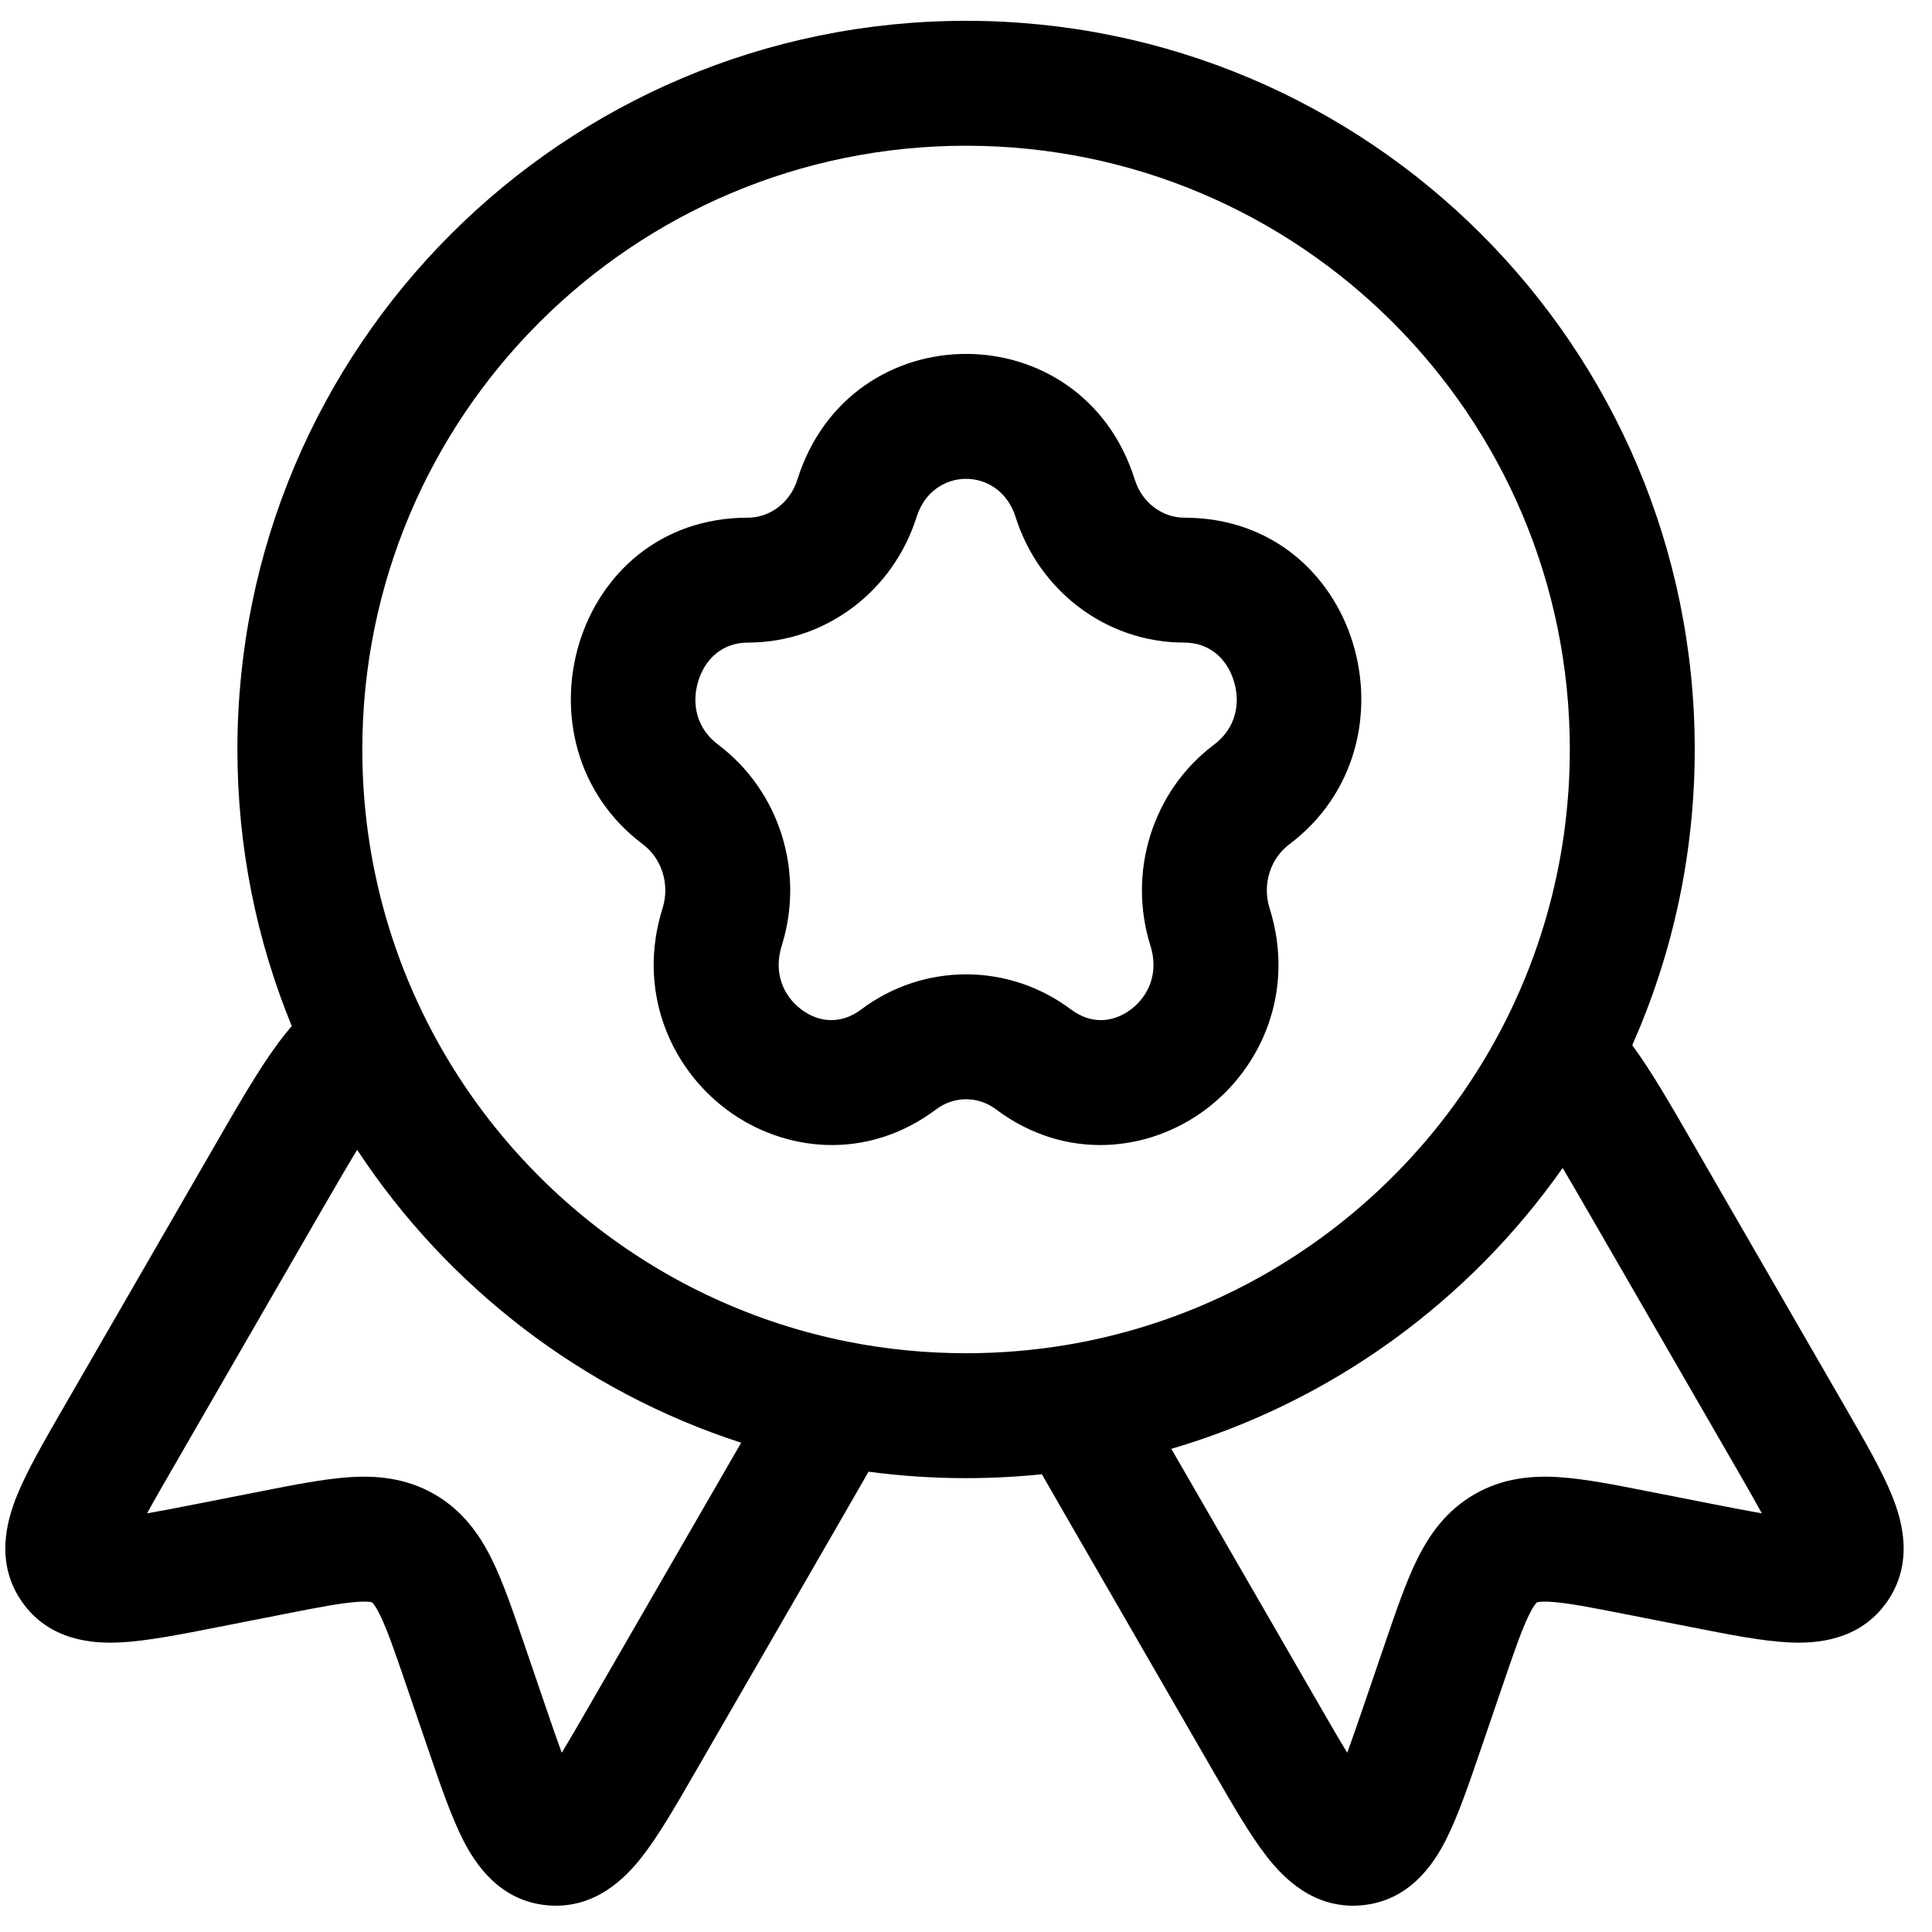
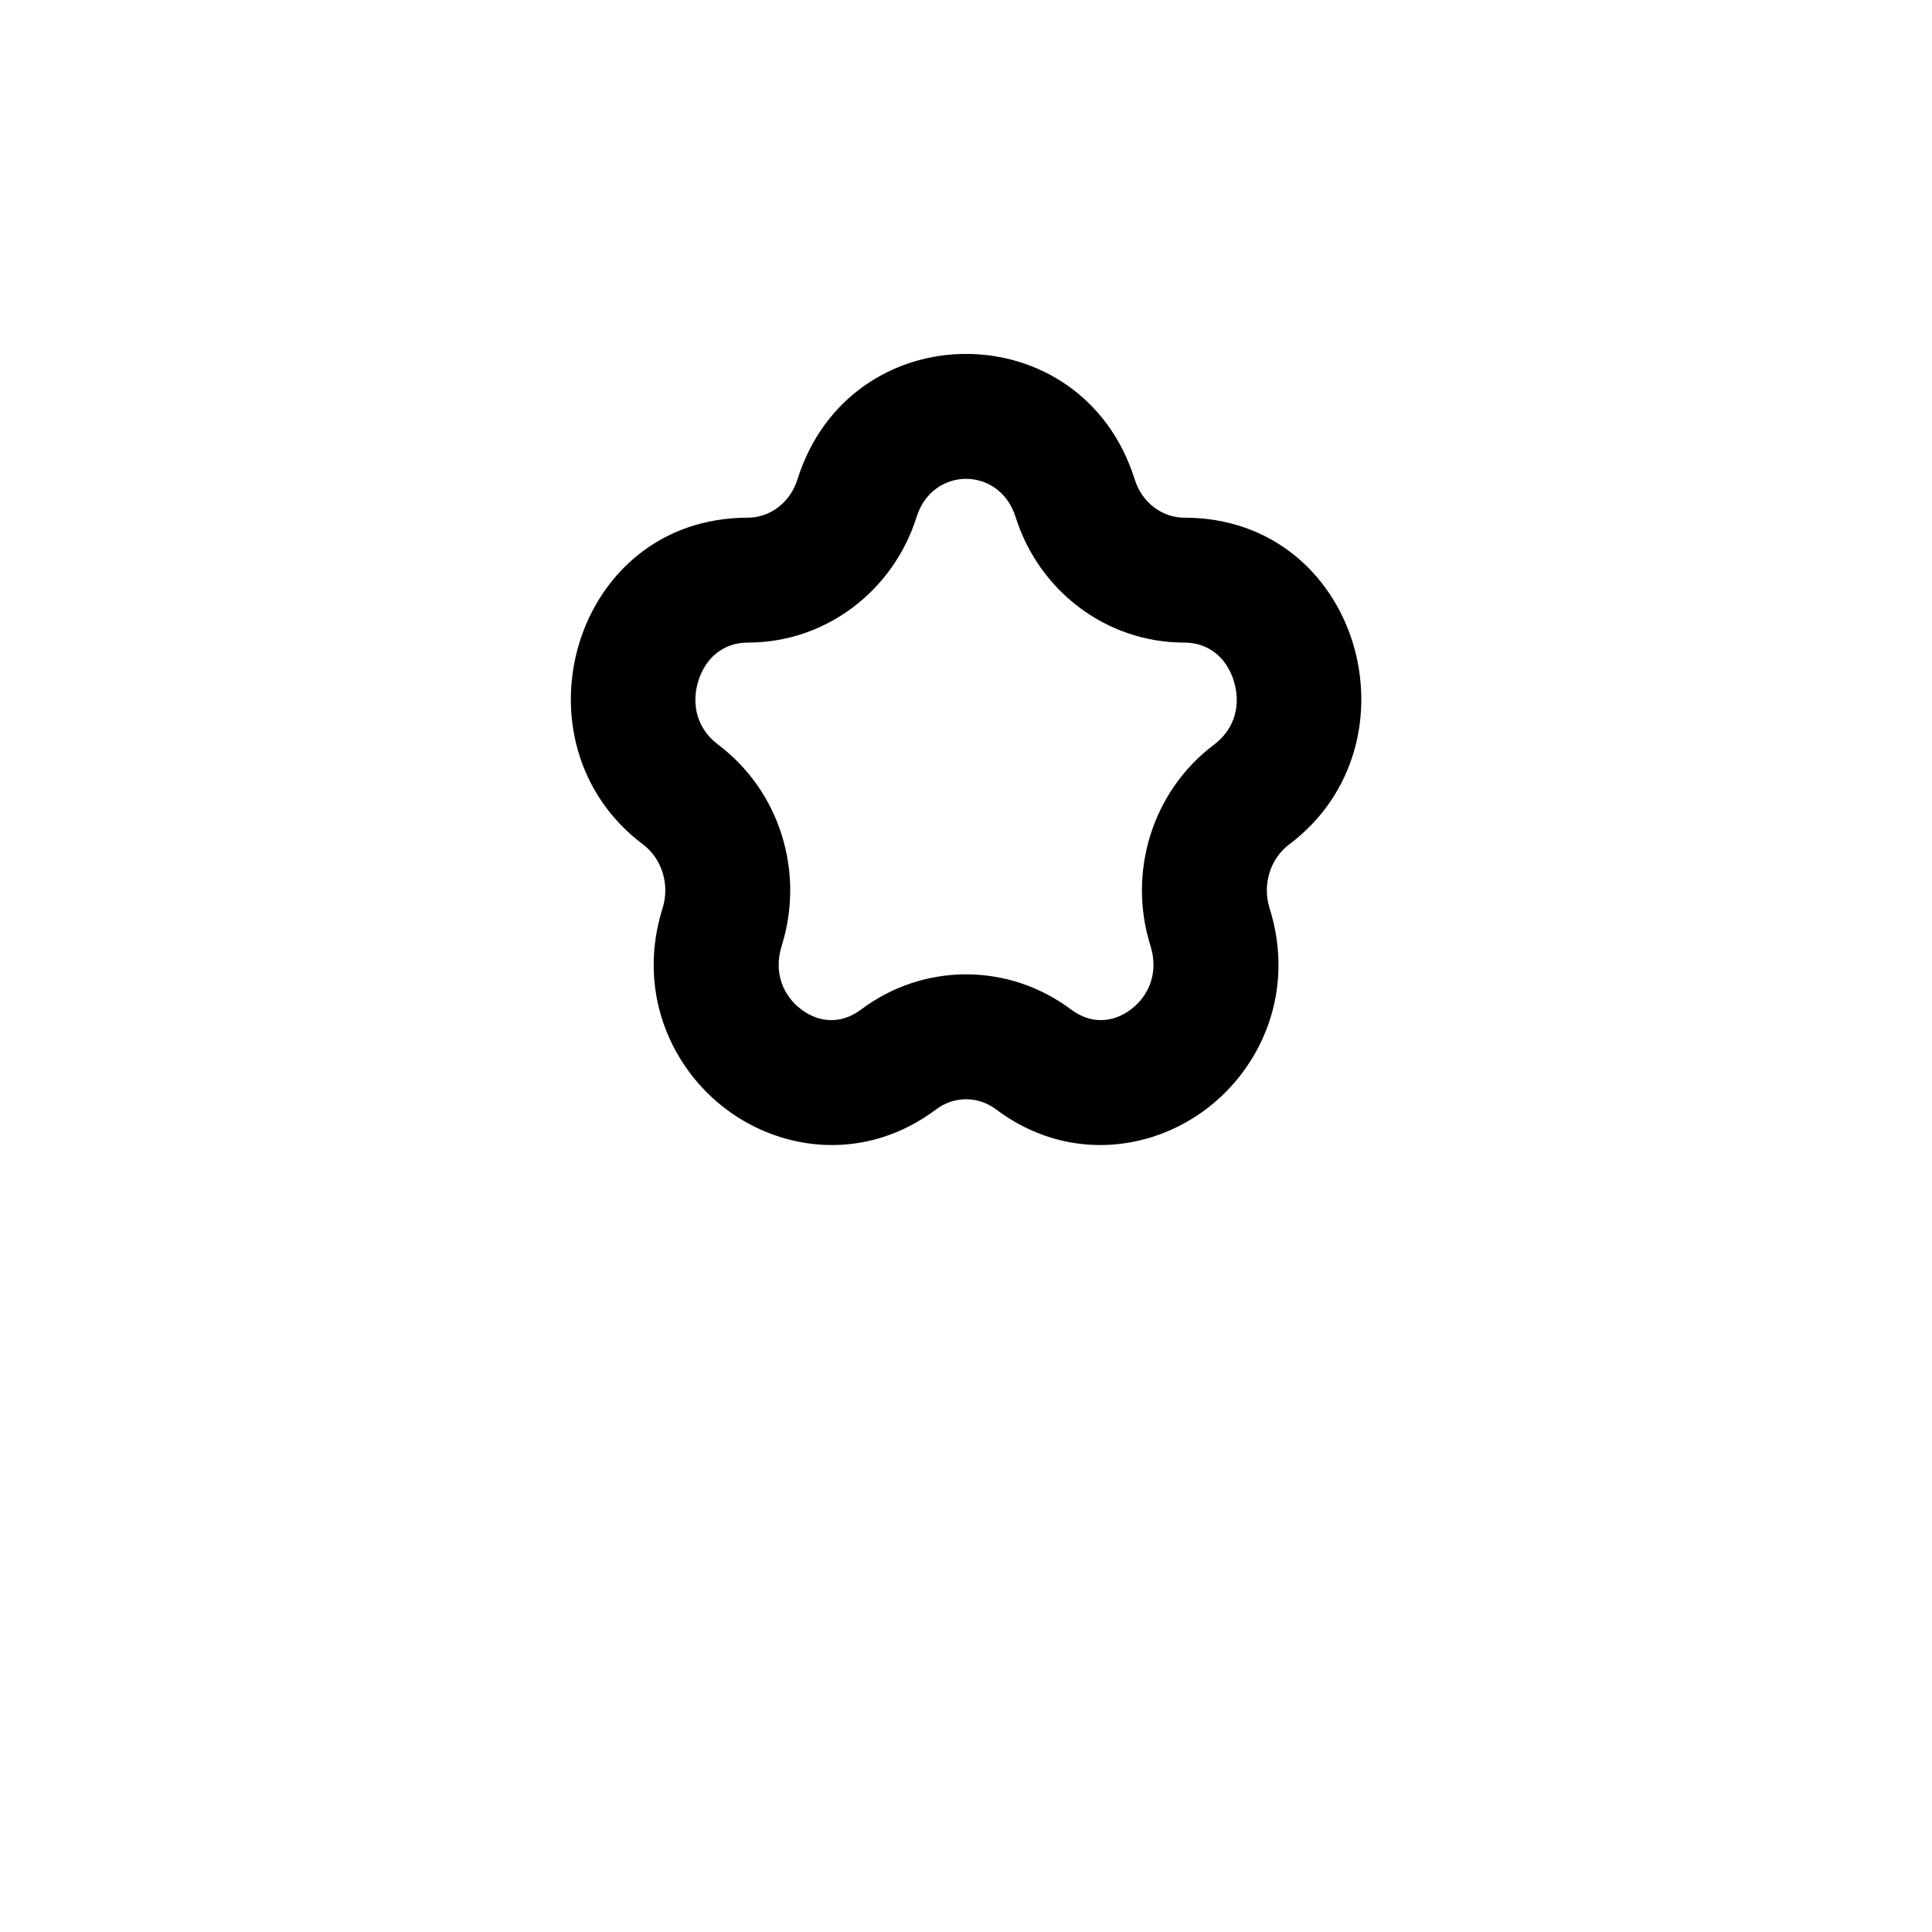
<svg xmlns="http://www.w3.org/2000/svg" width="58" height="58" viewBox="0 0 58 58" fill="none">
  <path fill-rule="evenodd" clip-rule="evenodd" d="M34.066 14.395C32.485 9.368 25.52 9.368 23.939 14.395C23.713 15.112 23.092 15.541 22.452 15.541C17.18 15.541 15.272 22.325 19.303 25.35C19.858 25.767 20.119 26.539 19.891 27.265C19.116 29.728 20.11 32.032 21.805 33.304C23.509 34.583 26.011 34.874 28.104 33.304C28.644 32.899 29.361 32.899 29.901 33.304C31.993 34.874 34.496 34.583 36.2 33.304C37.895 32.032 38.889 29.728 38.114 27.265C37.886 26.539 38.146 25.767 38.702 25.35C42.733 22.325 40.825 15.541 35.552 15.541C34.912 15.541 34.291 15.112 34.066 14.395ZM22.452 19.291C24.796 19.291 26.819 17.735 27.516 15.521C27.996 13.993 30.008 13.993 30.489 15.521C31.185 17.735 33.208 19.291 35.552 19.291C36.277 19.291 36.819 19.737 37.038 20.436C37.26 21.14 37.079 21.879 36.451 22.351C34.592 23.746 33.843 26.185 34.537 28.39C34.793 29.204 34.486 29.902 33.949 30.305C33.42 30.702 32.758 30.76 32.152 30.305C30.278 28.899 27.727 28.899 25.853 30.305C25.246 30.76 24.584 30.702 24.056 30.305C23.518 29.902 23.212 29.204 23.468 28.39C24.162 26.185 23.412 23.746 21.554 22.351C20.925 21.879 20.745 21.14 20.966 20.436C21.186 19.737 21.727 19.291 22.452 19.291Z" fill="black" />
-   <path fill-rule="evenodd" clip-rule="evenodd" d="M29.002 0.625C16.921 0.625 7.127 10.419 7.127 22.5C7.127 25.436 7.707 28.241 8.759 30.804C8.033 31.644 7.36 32.809 6.455 34.378L1.89 42.285C1.326 43.261 0.805 44.163 0.504 44.911C0.21 45.642 -0.161 46.911 0.659 48.086C1.488 49.275 2.82 49.346 3.609 49.306C4.408 49.267 5.424 49.067 6.515 48.852L8.493 48.463C9.589 48.247 10.24 48.123 10.723 48.09C10.943 48.074 11.062 48.084 11.12 48.094C11.147 48.099 11.159 48.103 11.162 48.104C11.165 48.105 11.167 48.106 11.17 48.108C11.173 48.109 11.174 48.11 11.177 48.112C11.179 48.114 11.189 48.123 11.206 48.144C11.244 48.19 11.312 48.287 11.409 48.486C11.622 48.92 11.839 49.546 12.201 50.604L12.853 52.511C13.212 53.563 13.547 54.543 13.912 55.255C14.273 55.958 15 57.076 16.444 57.2C17.871 57.322 18.785 56.366 19.271 55.745C19.768 55.112 20.289 54.209 20.852 53.233L25.325 45.486C25.599 45.011 25.849 44.577 26.074 44.181C27.033 44.309 28.01 44.375 29.002 44.375C29.77 44.375 30.53 44.335 31.278 44.258C31.491 44.633 31.727 45.041 31.983 45.485L36.456 53.233C37.02 54.209 37.541 55.112 38.038 55.745C38.524 56.366 39.438 57.322 40.864 57.2C42.309 57.076 43.036 55.958 43.397 55.255C43.762 54.543 44.096 53.563 44.456 52.511L45.108 50.604C45.469 49.546 45.687 48.92 45.9 48.486C45.997 48.287 46.065 48.19 46.102 48.144C46.105 48.142 46.107 48.139 46.108 48.137C46.122 48.121 46.13 48.114 46.132 48.112L46.135 48.11L46.139 48.108C46.142 48.106 46.143 48.105 46.146 48.104C46.149 48.103 46.162 48.099 46.189 48.094C46.247 48.084 46.365 48.074 46.586 48.09C47.069 48.123 47.719 48.247 48.816 48.463L50.794 48.852C51.885 49.067 52.901 49.267 53.7 49.306C54.489 49.346 55.821 49.275 56.65 48.086C57.469 46.911 57.099 45.642 56.804 44.911C56.504 44.164 55.983 43.261 55.419 42.285L50.807 34.297C50.123 33.111 49.568 32.149 49.001 31.376C50.207 28.661 50.877 25.657 50.877 22.5C50.877 10.419 41.084 0.625 29.002 0.625ZM10.877 22.5C10.877 12.49 18.992 4.375 29.002 4.375C39.012 4.375 47.127 12.49 47.127 22.5C47.127 25.497 46.401 28.319 45.118 30.804C42.547 35.782 37.74 39.413 32.034 40.373C31.049 40.538 30.037 40.625 29.002 40.625C27.793 40.625 26.613 40.507 25.472 40.282C19.884 39.179 15.213 35.504 12.751 30.536C11.552 28.116 10.877 25.39 10.877 22.5ZM9.593 36.442C10.068 35.621 10.428 35.001 10.722 34.519C13.426 38.624 17.477 41.765 22.25 43.312L17.669 51.246C17.342 51.813 17.081 52.262 16.864 52.619C16.724 52.239 16.561 51.767 16.359 51.174L15.716 49.293C15.399 48.366 15.107 47.511 14.778 46.838C14.414 46.095 13.907 45.358 13.045 44.86C12.182 44.362 11.291 44.291 10.466 44.348C9.718 44.4 8.832 44.574 7.87 44.763L5.92 45.147C5.305 45.268 4.815 45.363 4.416 45.432C4.616 45.065 4.875 44.615 5.202 44.048L9.593 36.442ZM35.164 43.495C39.977 42.084 44.099 39.066 46.912 35.063C47.139 35.447 47.403 35.9 47.715 36.442L52.107 44.048C52.434 44.615 52.692 45.065 52.892 45.432C52.494 45.363 52.003 45.268 51.389 45.147L49.439 44.764C48.477 44.574 47.591 44.4 46.843 44.348C46.018 44.291 45.126 44.362 44.264 44.86C43.401 45.358 42.895 46.095 42.531 46.838C42.202 47.511 41.91 48.366 41.593 49.293L40.95 51.174C40.747 51.767 40.585 52.239 40.445 52.619C40.227 52.262 39.967 51.813 39.639 51.246L35.164 43.495Z" fill="black" />
</svg>